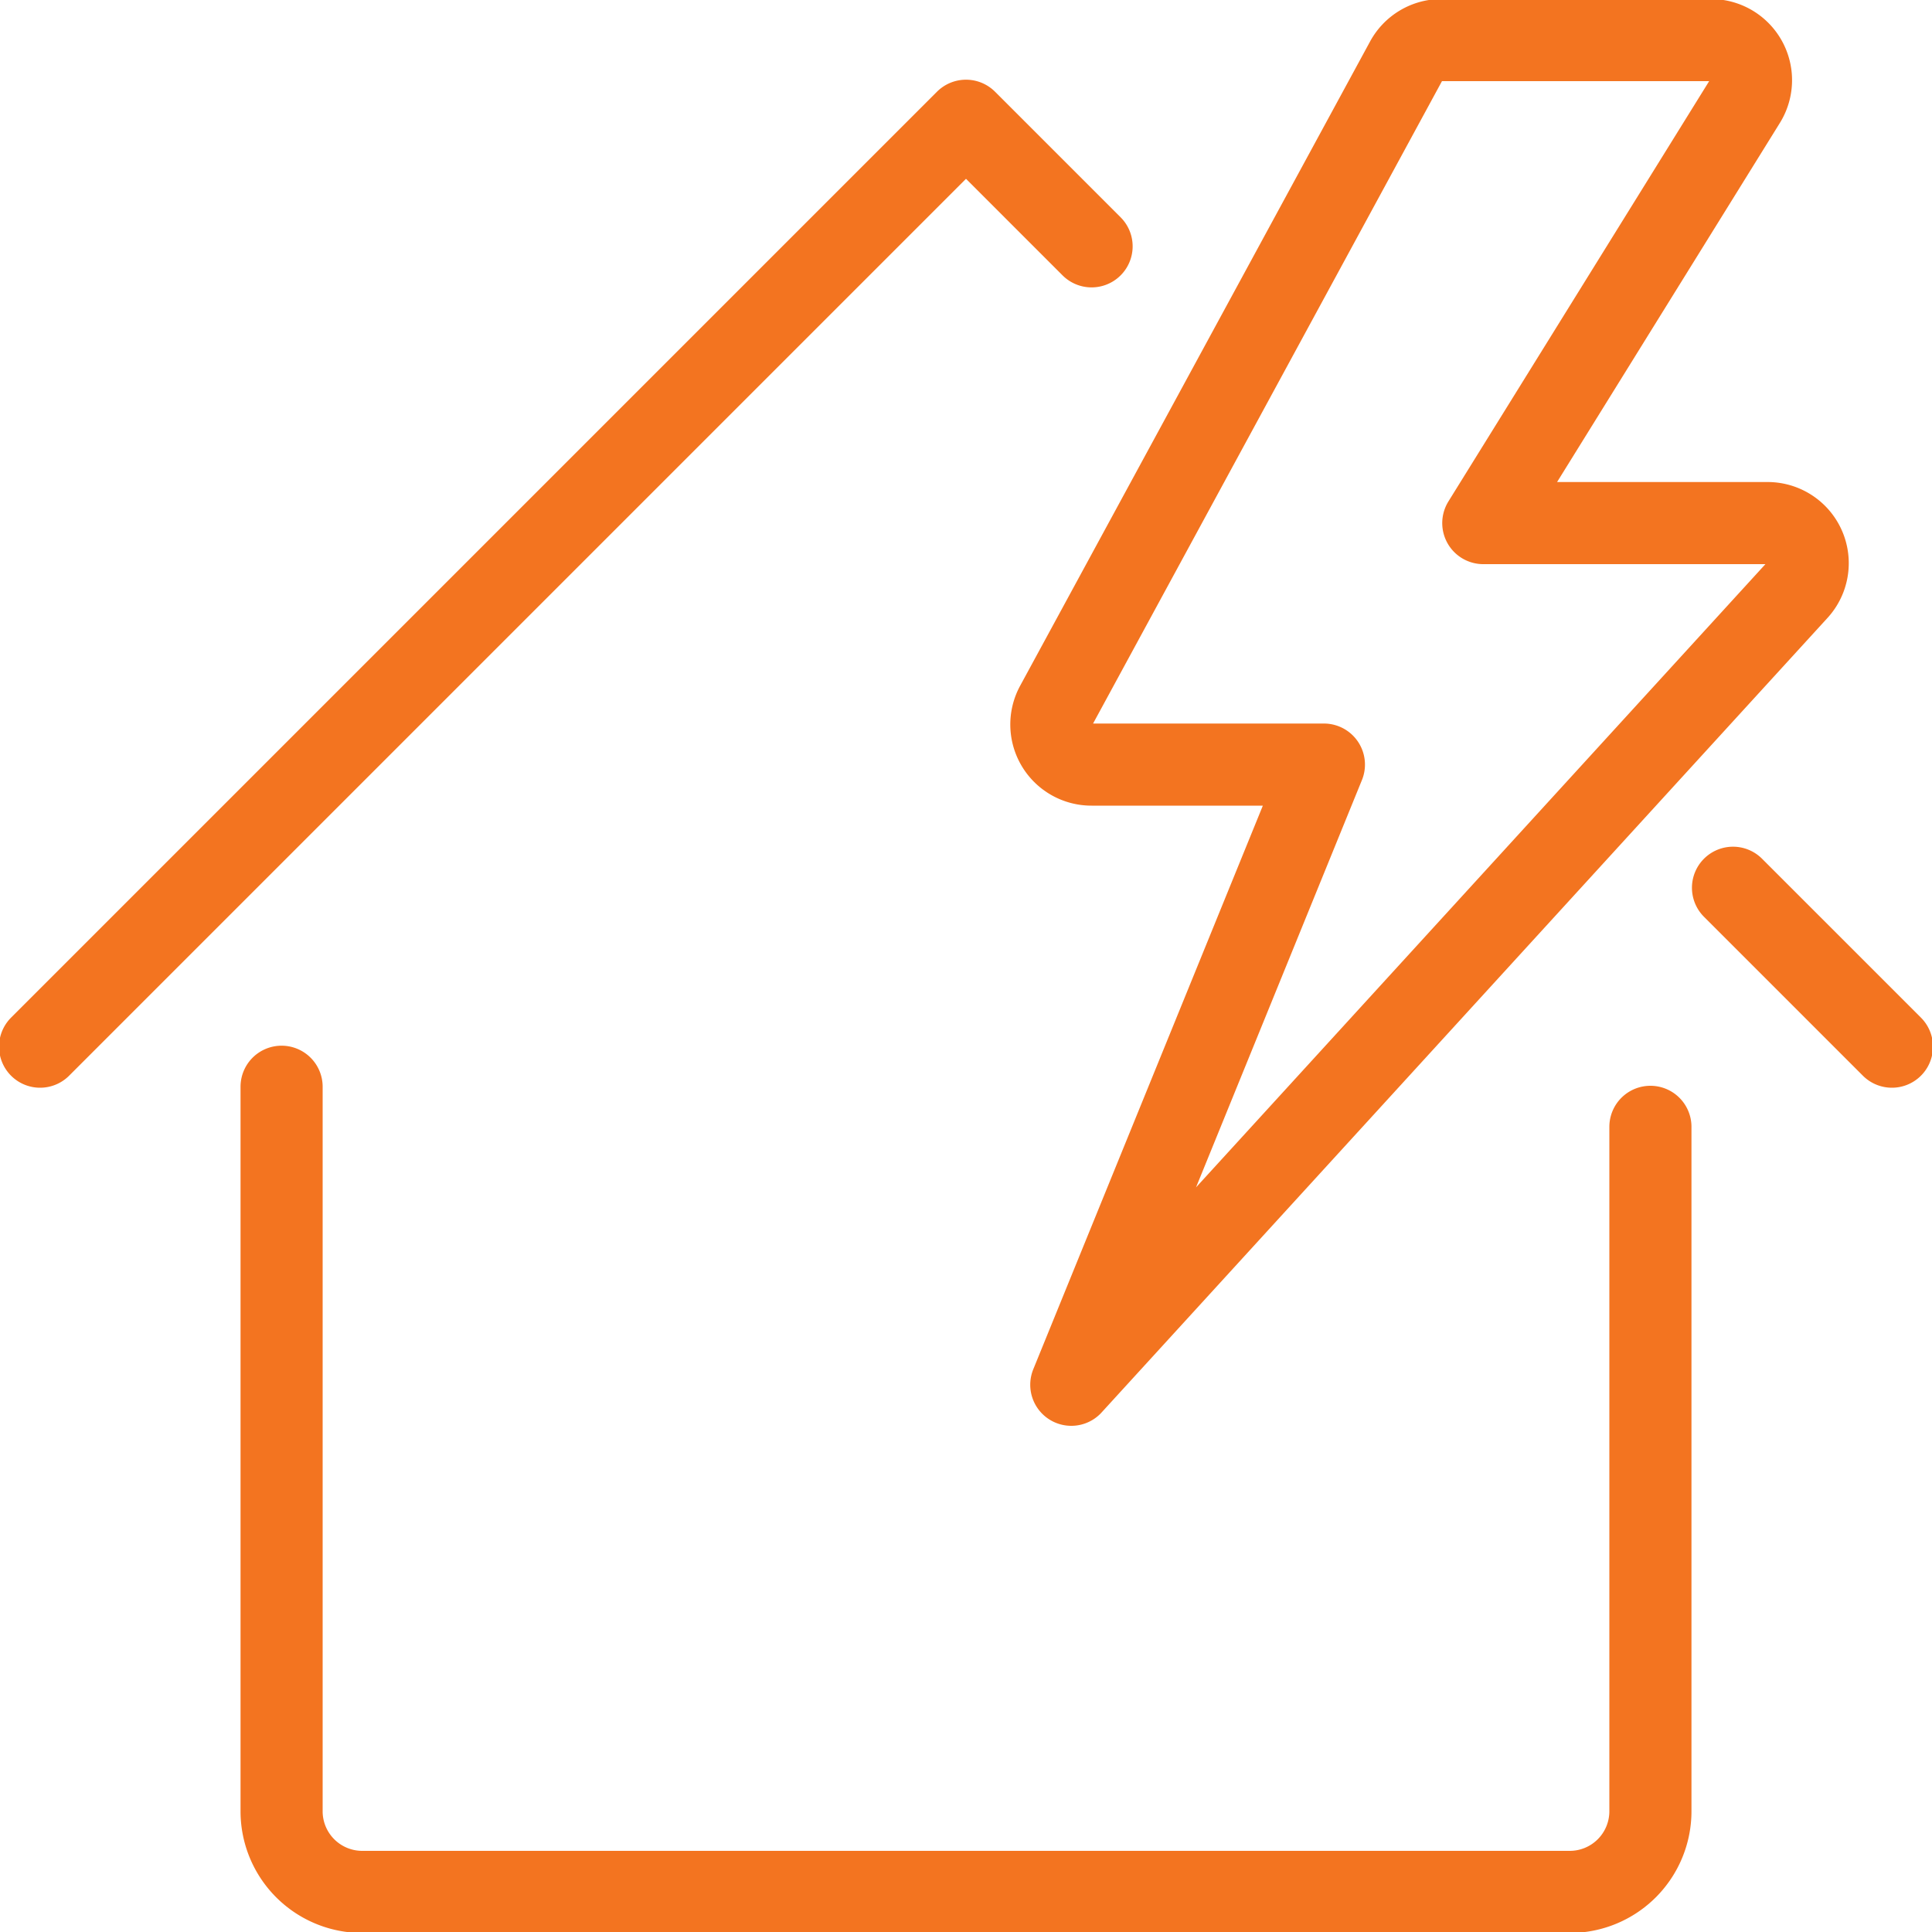
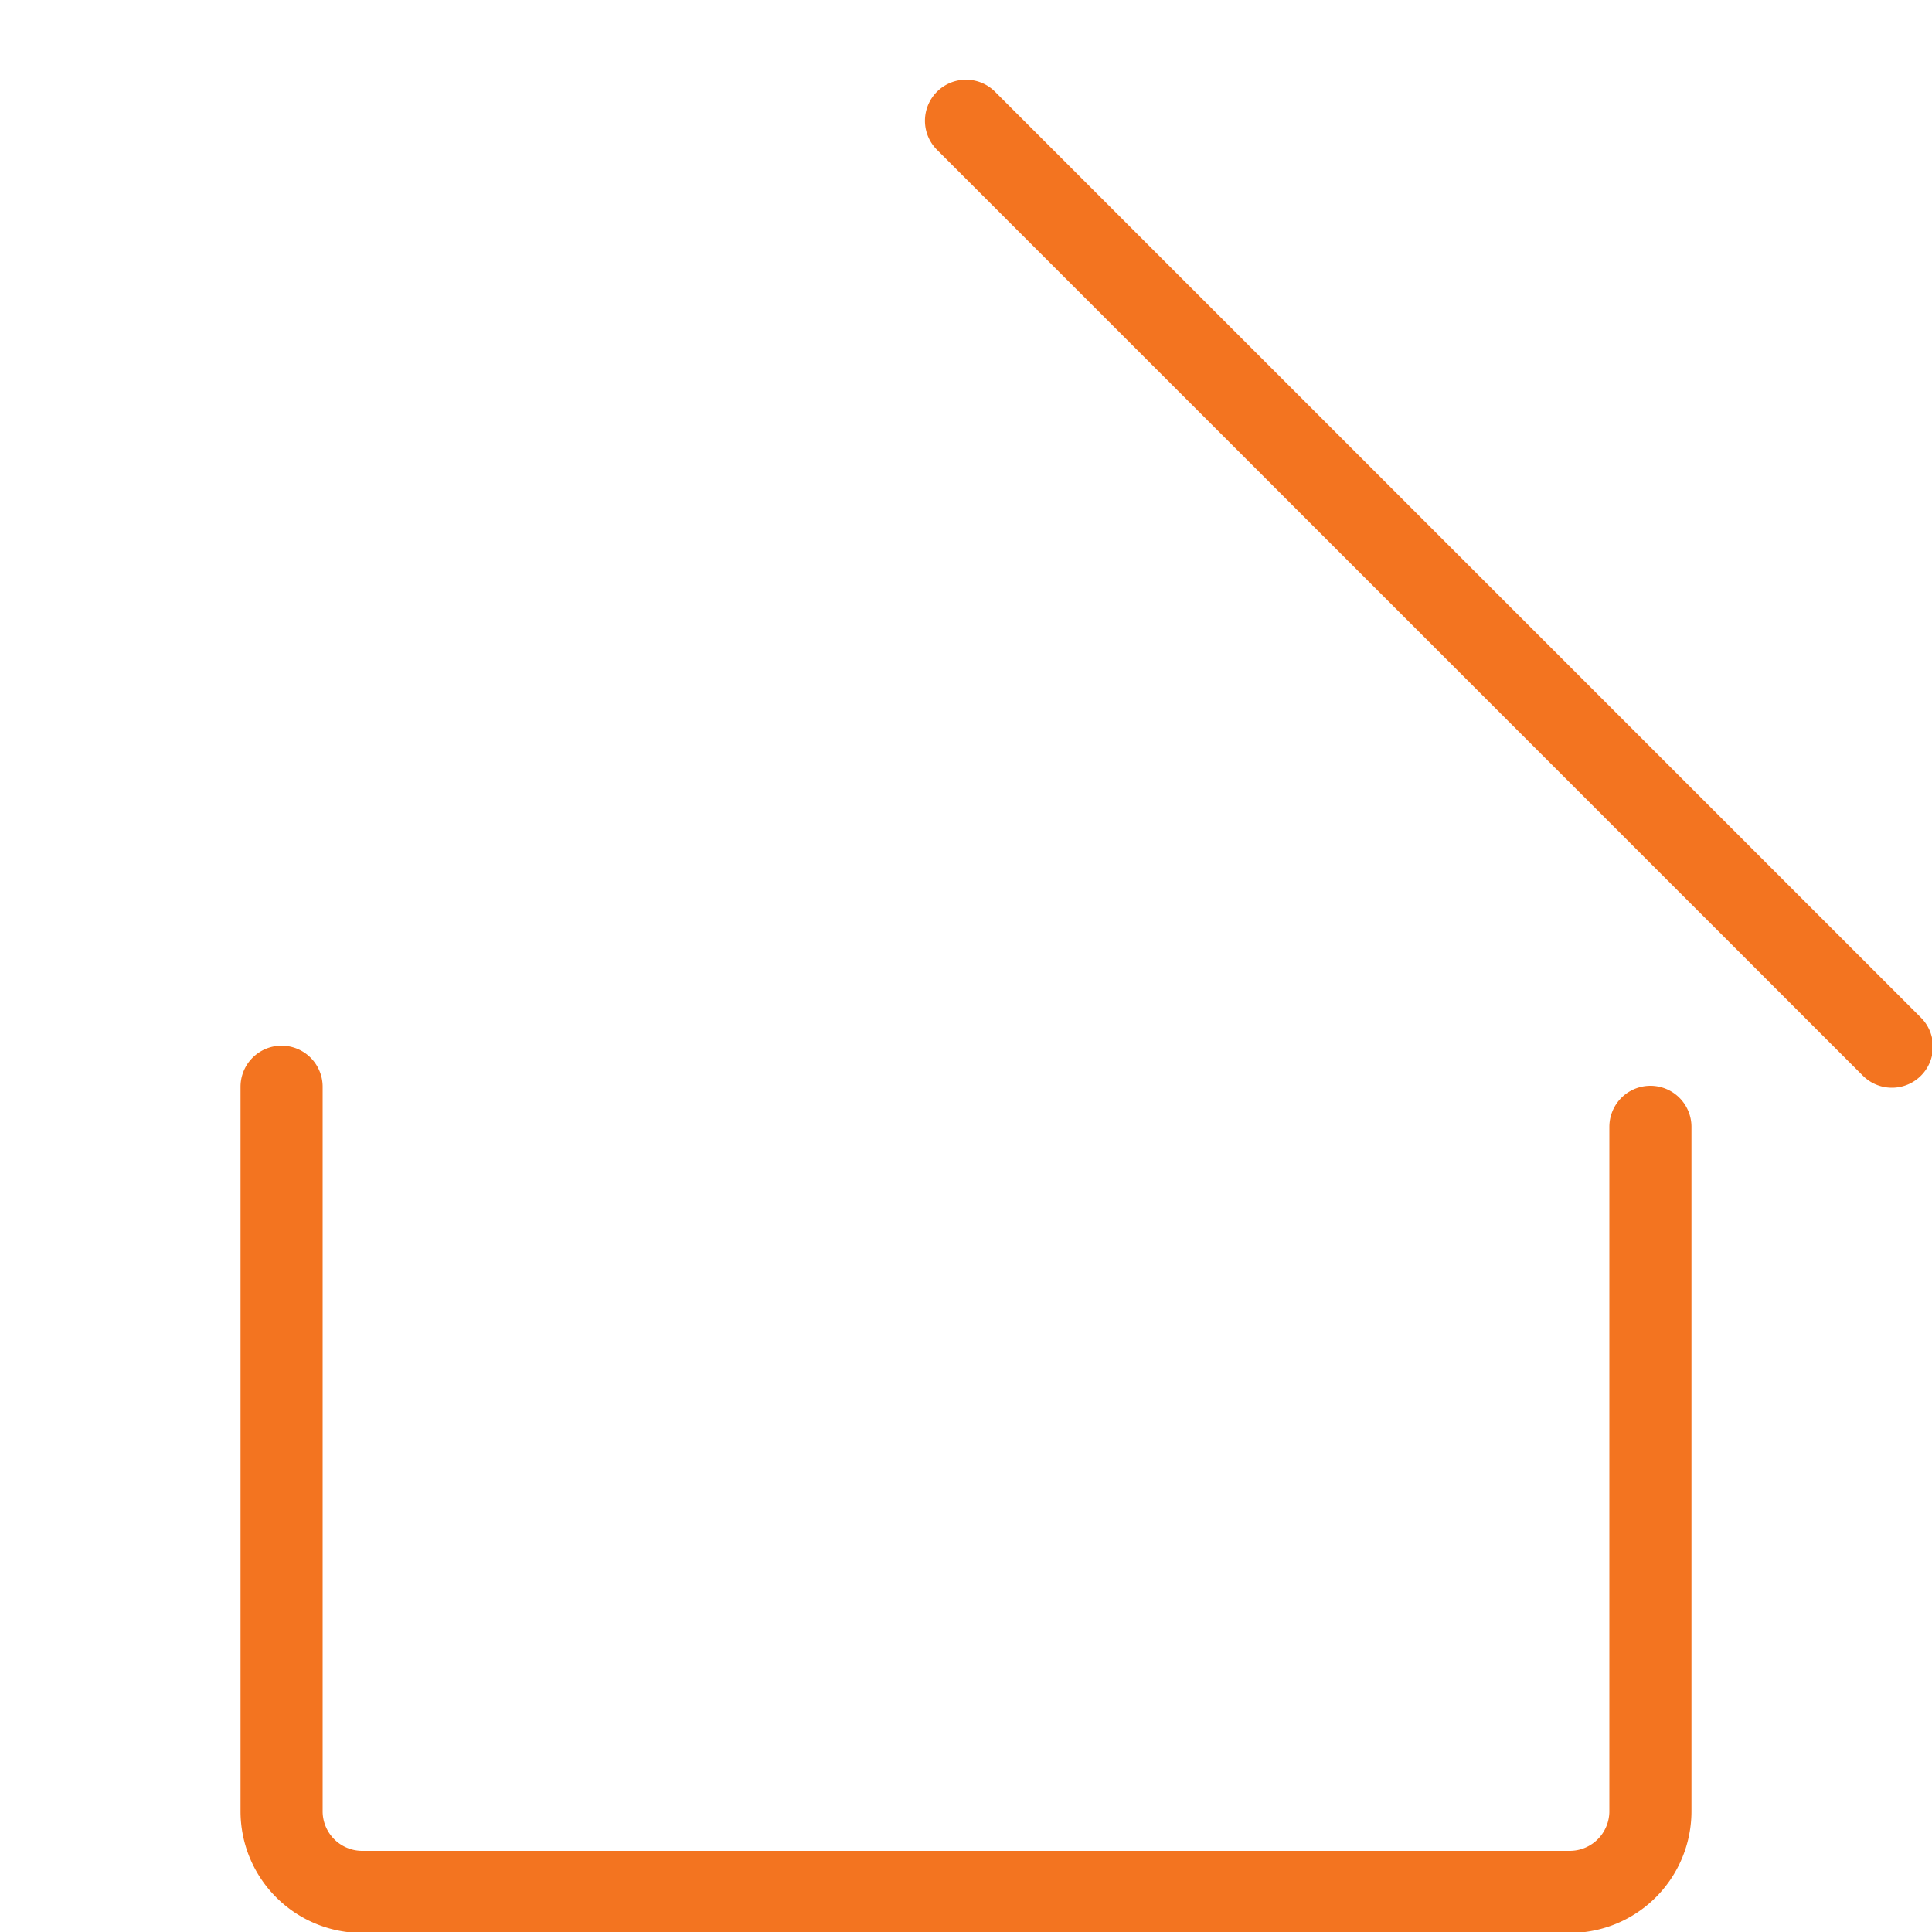
<svg xmlns="http://www.w3.org/2000/svg" fill="none" width="40" height="40" viewBox="0 0 40 40">
  <g stroke="#f37420" stroke-linecap="round" stroke-linejoin="round" stroke-width="1.7">
-     <path d="M5.83 22.5v15a1.67 1.67 0 001.67 1.67h25a1.67 1.67 0 001.67-1.67V23.33M35.88 18.38l3.29 3.29M.83 21.67L20 2.5l2.6 2.6" />
-     <path d="M29.11 1.27a.83.83 0 01.74-.44h5.57a.83.83 0 01.7 1.28l-5.41 8.72h5.88a.83.83 0 01.61 1.4L22.18 28.67l5.23-12.84h-4.8a.83.83 0 01-.74-1.23l7.24-13.33z" />
+     <path d="M5.83 22.5v15a1.67 1.67 0 001.67 1.67h25a1.67 1.67 0 001.67-1.67V23.33M35.88 18.38l3.29 3.29L20 2.5l2.6 2.6" />
  </g>
</svg>